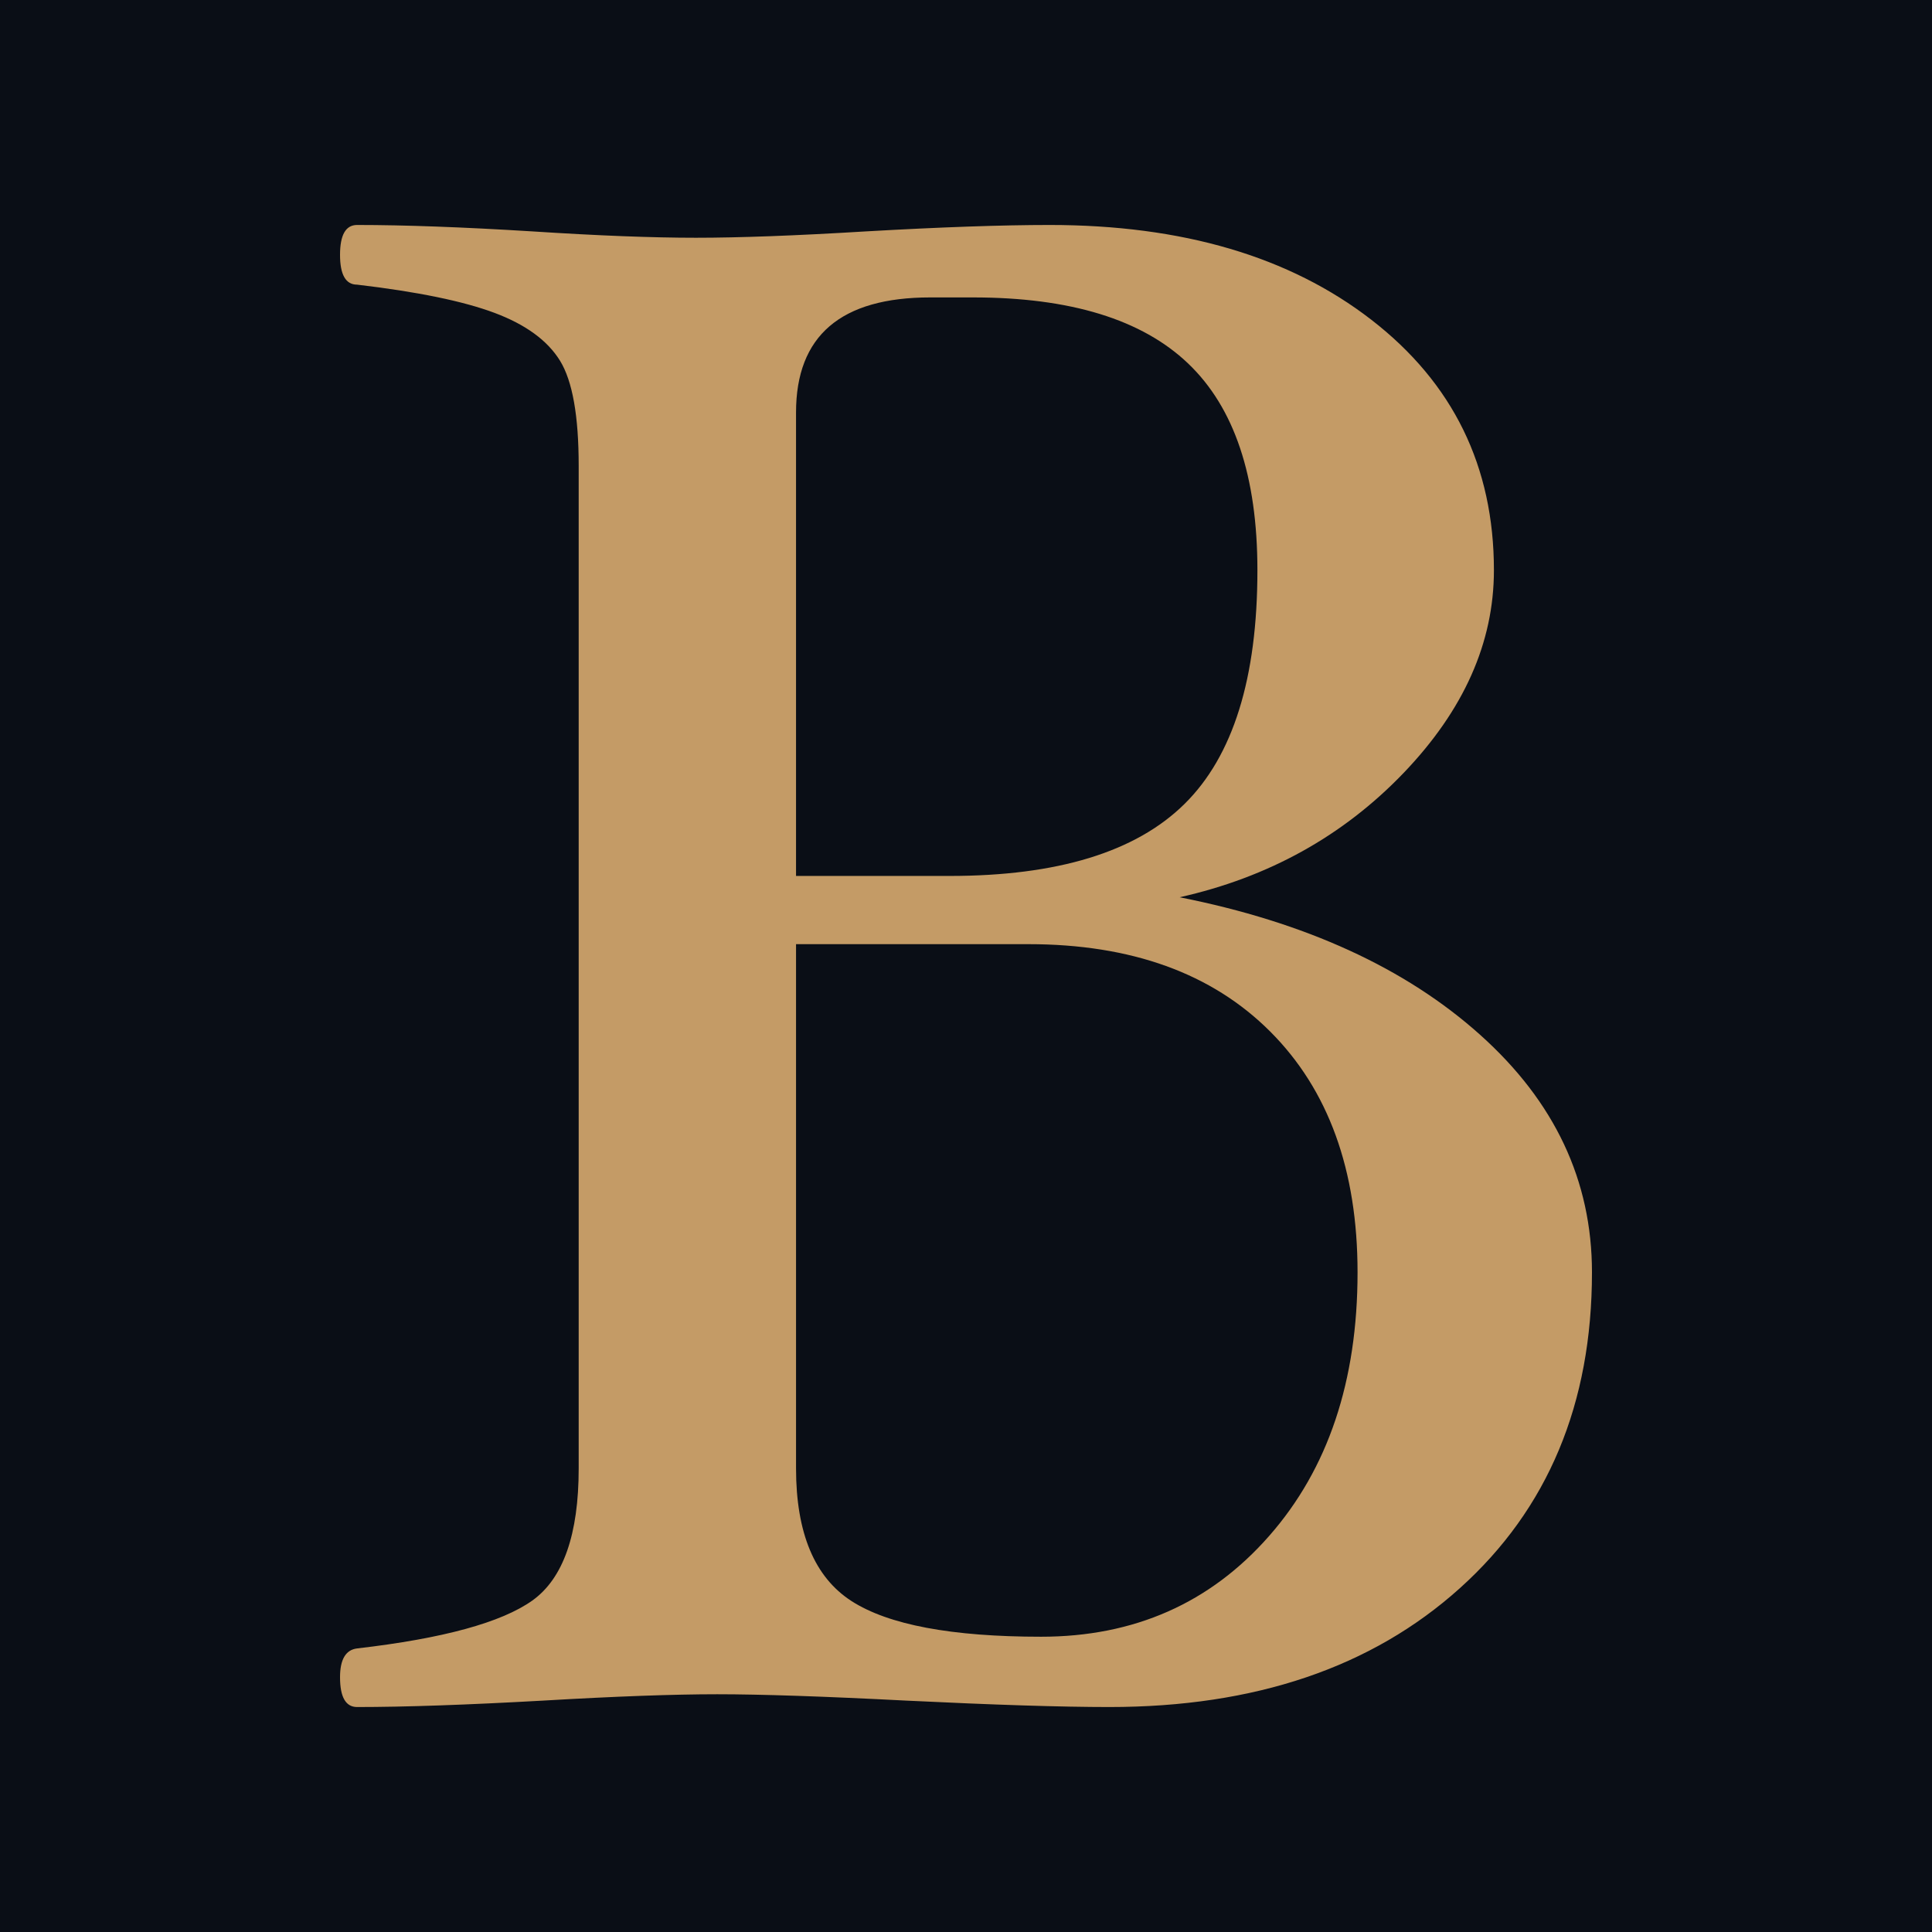
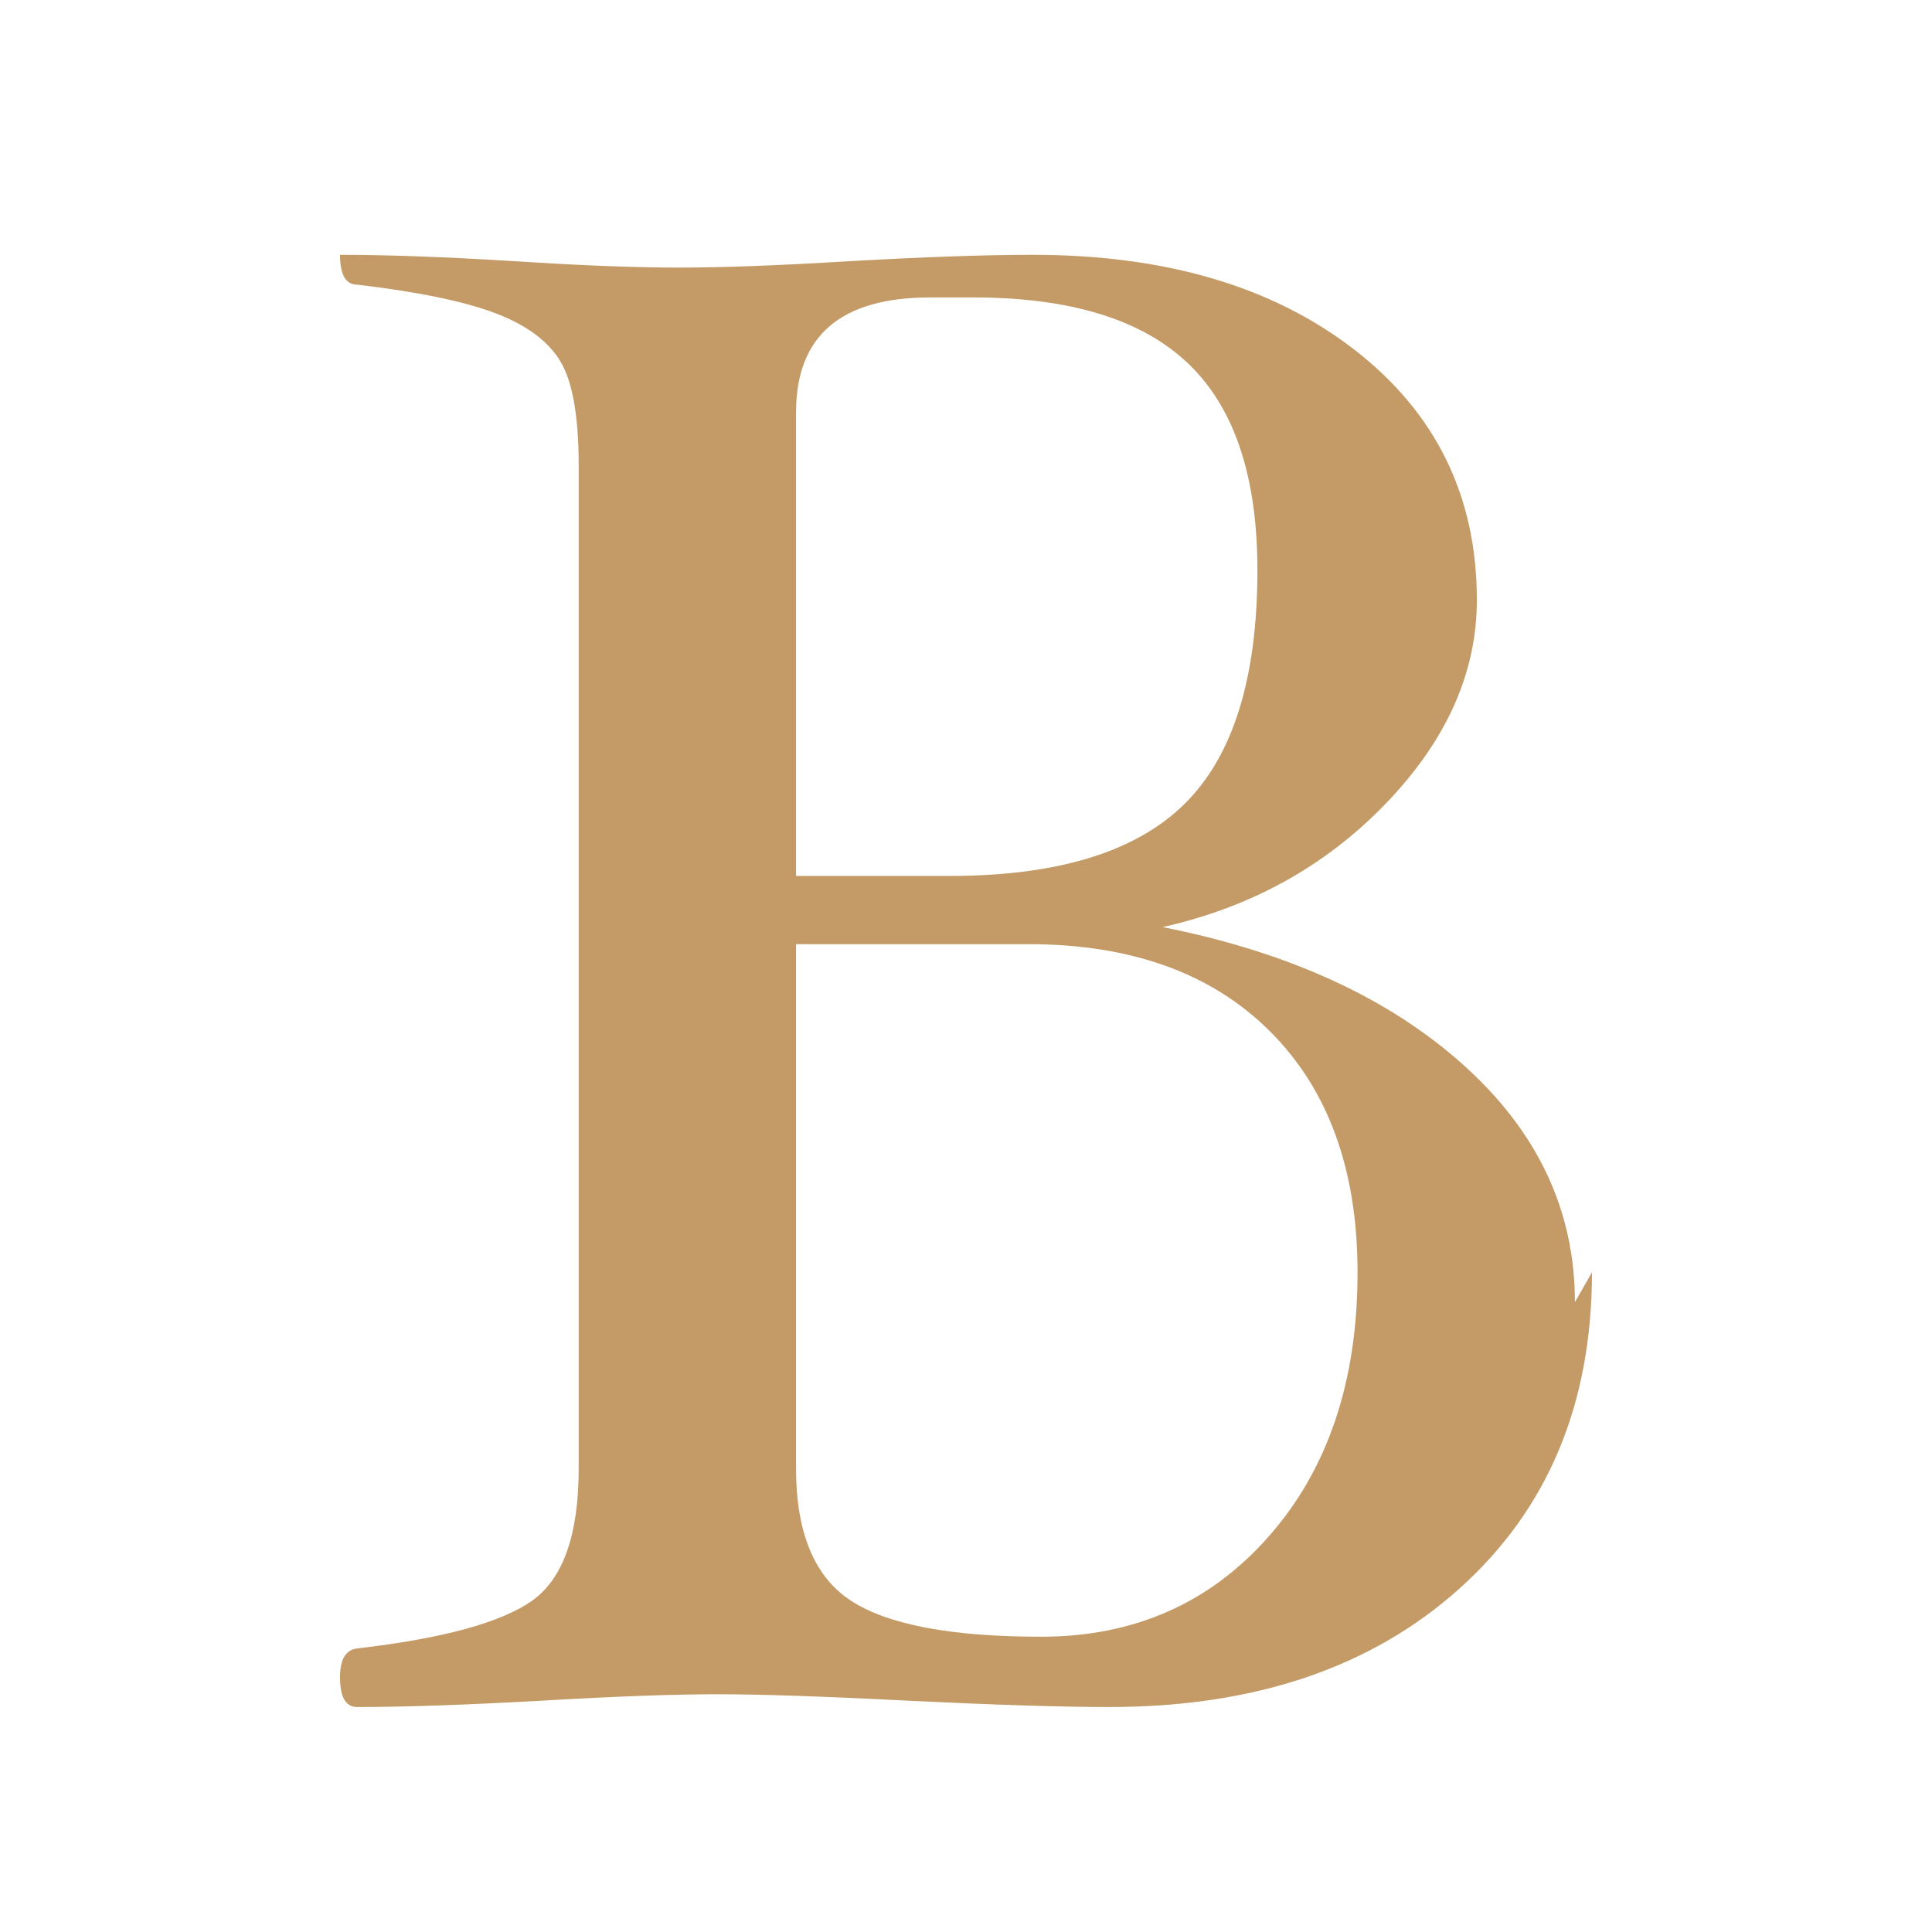
<svg xmlns="http://www.w3.org/2000/svg" width="100%" height="100%" viewBox="0 0 36 36" version="1.1" xml:space="preserve" style="fill-rule:evenodd;clip-rule:evenodd;stroke-linejoin:round;stroke-miterlimit:2;">
-   <rect x="-0.166" y="-0.168" width="36.599" height="36.323" style="fill:#0a0e16;" />
-   <path d="M29.664,23.708c-0,2.448 -0.821,4.411 -2.462,5.886c-1.641,1.476 -3.818,2.214 -6.532,2.214c-0.887,-0 -2.144,-0.04 -3.772,-0.119c-1.548,-0.08 -2.726,-0.119 -3.534,-0.119c-0.807,-0 -1.892,0.039 -3.256,0.119c-1.416,0.079 -2.567,0.119 -3.454,0.119c-0.212,-0 -0.318,-0.185 -0.318,-0.556c0,-0.331 0.106,-0.51 0.318,-0.536c1.601,-0.185 2.69,-0.483 3.266,-0.893c0.575,-0.411 0.863,-1.231 0.863,-2.462l0,-18.682c0,-0.927 -0.115,-1.578 -0.347,-1.956c-0.232,-0.377 -0.639,-0.675 -1.221,-0.893c-0.582,-0.218 -1.436,-0.394 -2.561,-0.526c-0.212,-0 -0.318,-0.185 -0.318,-0.556c0,-0.371 0.106,-0.556 0.318,-0.556c0.887,0 1.972,0.04 3.256,0.119c1.231,0.08 2.25,0.119 3.057,0.119c0.808,0 1.866,-0.039 3.177,-0.119c1.389,-0.079 2.528,-0.119 3.414,-0.119c2.476,0 4.474,0.589 5.996,1.767c1.522,1.178 2.283,2.733 2.283,4.666c0,1.35 -0.562,2.61 -1.687,3.782c-1.125,1.171 -2.515,1.942 -4.169,2.312c2.342,0.464 4.208,1.317 5.598,2.562c1.39,1.244 2.085,2.719 2.085,4.427Zm-6.234,-13.083c-0,-1.748 -0.43,-3.031 -1.291,-3.852c-0.86,-0.821 -2.197,-1.231 -4.01,-1.231l-0.794,0c-1.668,0 -2.502,0.715 -2.502,2.144l0,8.636l2.859,0c2.012,0 3.471,-0.446 4.378,-1.34c0.907,-0.893 1.36,-2.346 1.36,-4.357Zm1.866,13.083c0,-1.906 -0.543,-3.402 -1.628,-4.487c-1.085,-1.085 -2.587,-1.628 -4.507,-1.628l-4.328,0l0,9.768c0,1.204 0.345,2.028 1.033,2.472c0.688,0.443 1.866,0.665 3.534,0.665c1.733,-0 3.15,-0.626 4.248,-1.877c1.099,-1.25 1.648,-2.888 1.648,-4.913Z" style="fill:#c49b66;fill-rule:nonzero;" />
+   <path d="M29.664,23.708c-0,2.448 -0.821,4.411 -2.462,5.886c-1.641,1.476 -3.818,2.214 -6.532,2.214c-0.887,-0 -2.144,-0.04 -3.772,-0.119c-1.548,-0.08 -2.726,-0.119 -3.534,-0.119c-0.807,-0 -1.892,0.039 -3.256,0.119c-1.416,0.079 -2.567,0.119 -3.454,0.119c-0.212,-0 -0.318,-0.185 -0.318,-0.556c0,-0.331 0.106,-0.51 0.318,-0.536c1.601,-0.185 2.69,-0.483 3.266,-0.893c0.575,-0.411 0.863,-1.231 0.863,-2.462l0,-18.682c0,-0.927 -0.115,-1.578 -0.347,-1.956c-0.232,-0.377 -0.639,-0.675 -1.221,-0.893c-0.582,-0.218 -1.436,-0.394 -2.561,-0.526c-0.212,-0 -0.318,-0.185 -0.318,-0.556c0.887,0 1.972,0.04 3.256,0.119c1.231,0.08 2.25,0.119 3.057,0.119c0.808,0 1.866,-0.039 3.177,-0.119c1.389,-0.079 2.528,-0.119 3.414,-0.119c2.476,0 4.474,0.589 5.996,1.767c1.522,1.178 2.283,2.733 2.283,4.666c0,1.35 -0.562,2.61 -1.687,3.782c-1.125,1.171 -2.515,1.942 -4.169,2.312c2.342,0.464 4.208,1.317 5.598,2.562c1.39,1.244 2.085,2.719 2.085,4.427Zm-6.234,-13.083c-0,-1.748 -0.43,-3.031 -1.291,-3.852c-0.86,-0.821 -2.197,-1.231 -4.01,-1.231l-0.794,0c-1.668,0 -2.502,0.715 -2.502,2.144l0,8.636l2.859,0c2.012,0 3.471,-0.446 4.378,-1.34c0.907,-0.893 1.36,-2.346 1.36,-4.357Zm1.866,13.083c0,-1.906 -0.543,-3.402 -1.628,-4.487c-1.085,-1.085 -2.587,-1.628 -4.507,-1.628l-4.328,0l0,9.768c0,1.204 0.345,2.028 1.033,2.472c0.688,0.443 1.866,0.665 3.534,0.665c1.733,-0 3.15,-0.626 4.248,-1.877c1.099,-1.25 1.648,-2.888 1.648,-4.913Z" style="fill:#c49b66;fill-rule:nonzero;" />
</svg>